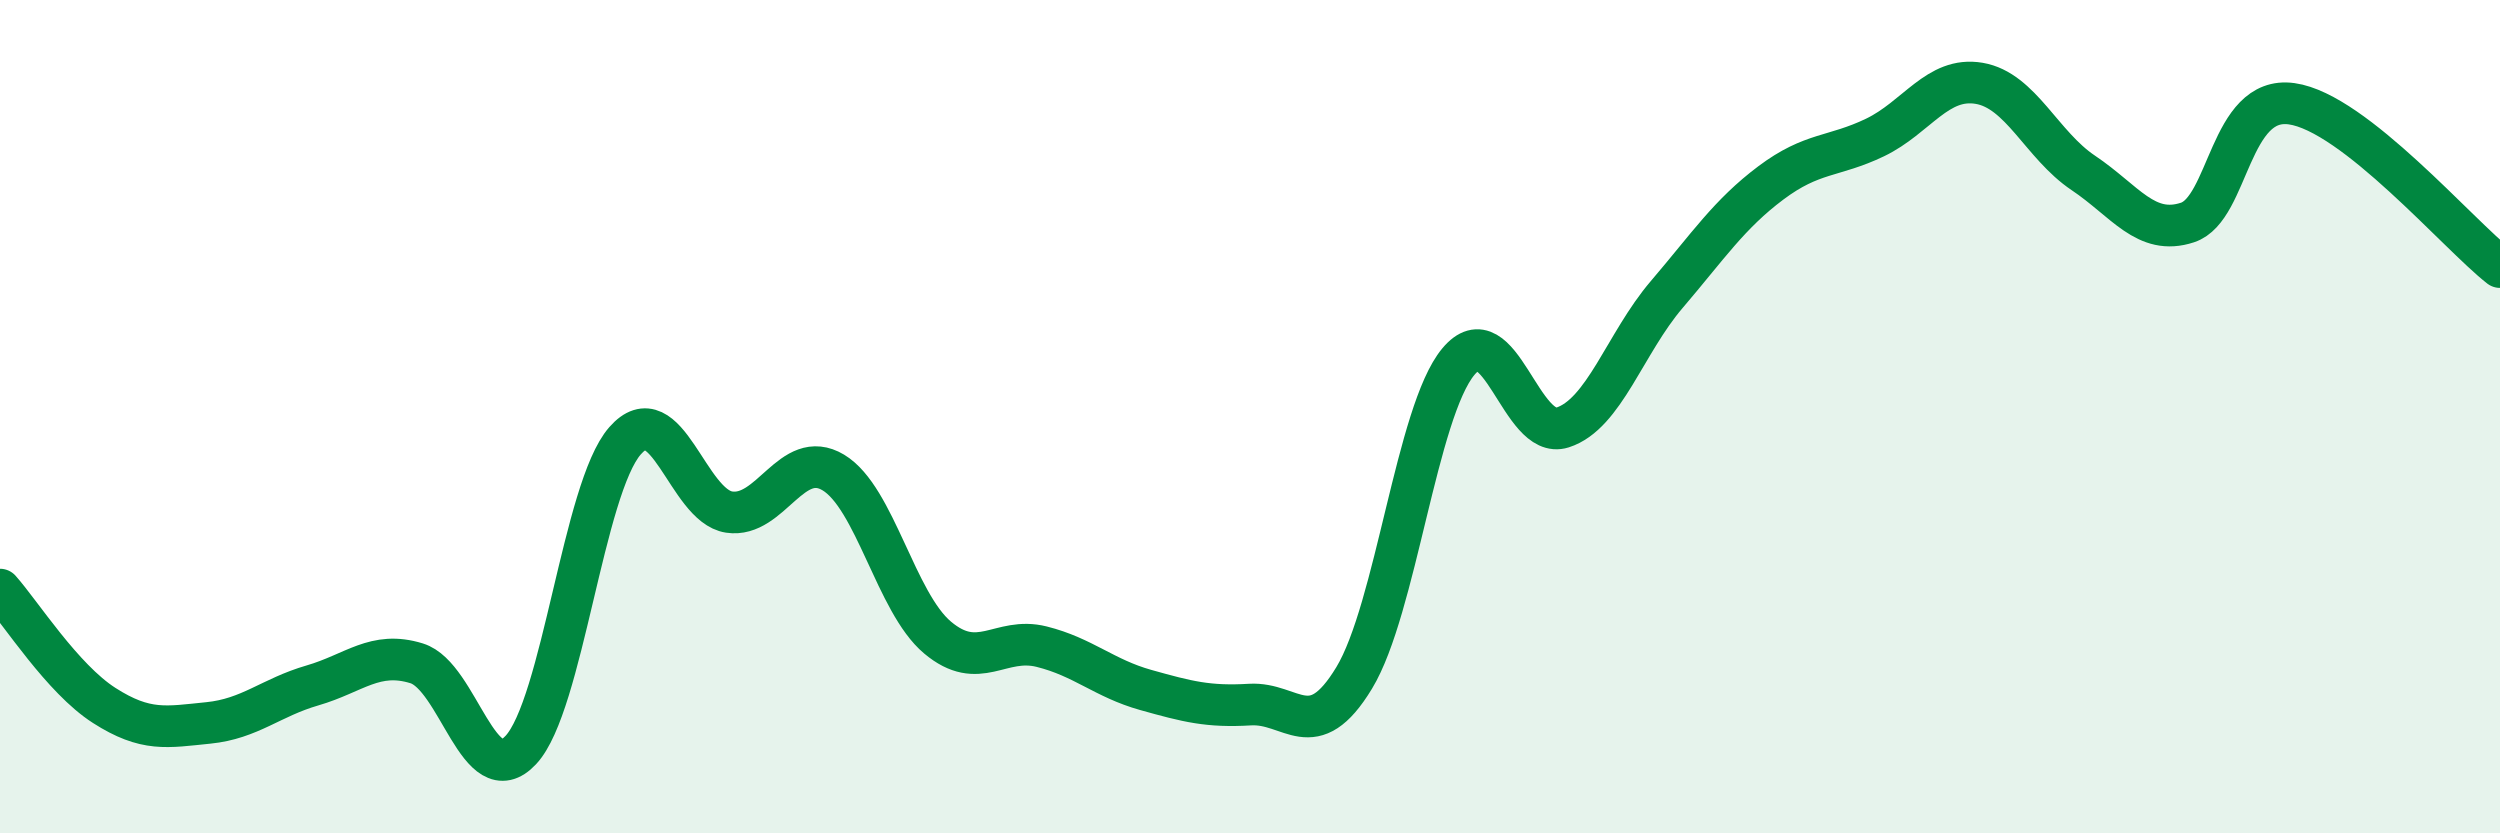
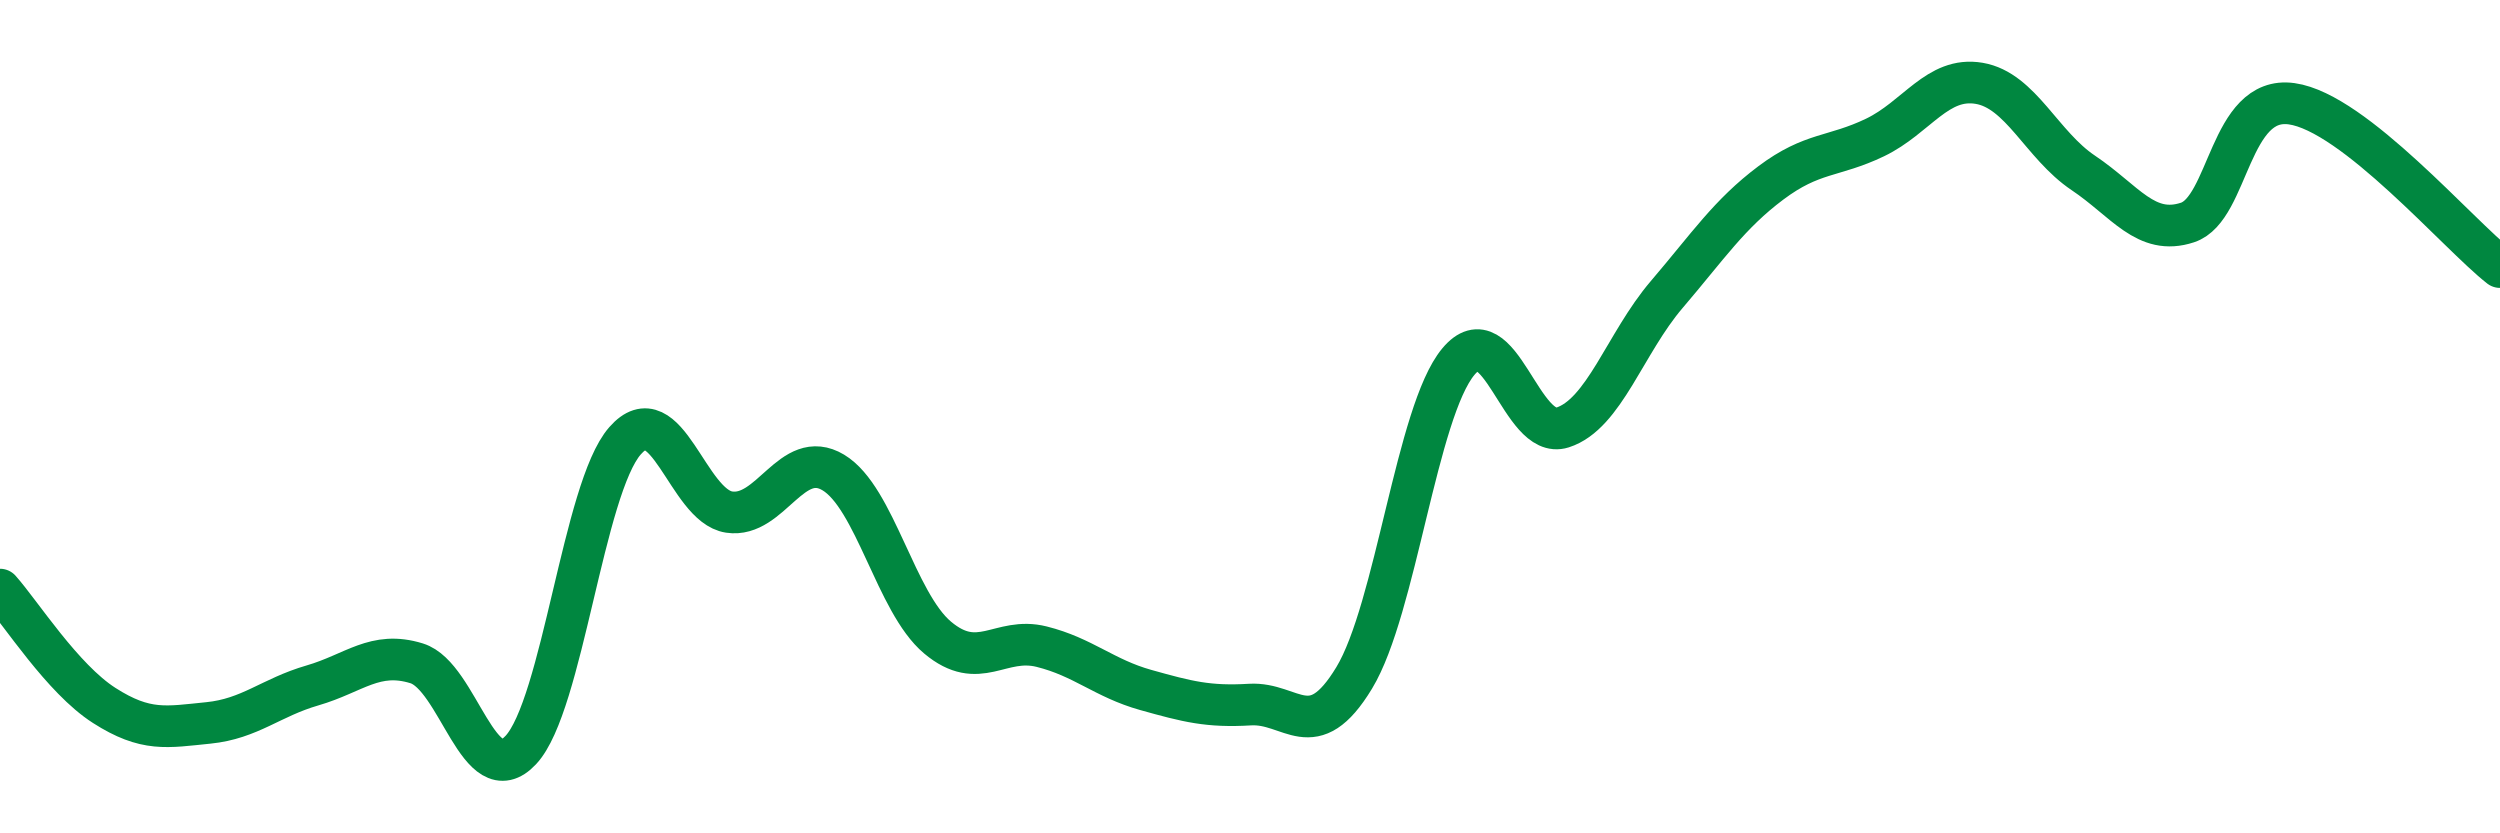
<svg xmlns="http://www.w3.org/2000/svg" width="60" height="20" viewBox="0 0 60 20">
-   <path d="M 0,14.15 C 0.5,14.71 1.5,16.29 2.5,16.93 C 3.5,17.57 4,17.45 5,17.35 C 6,17.25 6.5,16.74 7.5,16.45 C 8.5,16.16 9,15.61 10,15.92 C 11,16.23 11.5,19.07 12.5,18 C 13.5,16.93 14,11.72 15,10.58 C 16,9.44 16.5,12.14 17.5,12.29 C 18.5,12.44 19,10.74 20,11.34 C 21,11.94 21.5,14.46 22.5,15.3 C 23.5,16.14 24,15.27 25,15.52 C 26,15.77 26.5,16.28 27.5,16.56 C 28.5,16.84 29,16.97 30,16.91 C 31,16.85 31.5,17.92 32.5,16.27 C 33.5,14.62 34,9.88 35,8.68 C 36,7.48 36.5,10.58 37.5,10.26 C 38.5,9.94 39,8.24 40,7.07 C 41,5.9 41.5,5.14 42.5,4.39 C 43.5,3.64 44,3.78 45,3.3 C 46,2.82 46.5,1.83 47.5,2 C 48.5,2.17 49,3.48 50,4.15 C 51,4.82 51.5,5.67 52.5,5.34 C 53.5,5.01 53.5,2.28 55,2.49 C 56.5,2.7 59,5.63 60,6.41L60 20L0 20Z" fill="#008740" opacity="0.1" stroke-linecap="round" stroke-linejoin="round" />
  <path d="M 0,14.15 C 0.5,14.71 1.5,16.29 2.5,16.93 C 3.5,17.57 4,17.45 5,17.35 C 6,17.25 6.5,16.74 7.5,16.45 C 8.5,16.16 9,15.61 10,15.92 C 11,16.23 11.5,19.07 12.5,18 C 13.5,16.93 14,11.72 15,10.58 C 16,9.44 16.5,12.14 17.5,12.29 C 18.5,12.44 19,10.74 20,11.34 C 21,11.94 21.5,14.46 22.5,15.3 C 23.5,16.14 24,15.27 25,15.52 C 26,15.77 26.5,16.28 27.5,16.56 C 28.5,16.84 29,16.97 30,16.91 C 31,16.85 31.5,17.92 32.5,16.27 C 33.5,14.62 34,9.88 35,8.68 C 36,7.48 36.5,10.58 37.5,10.26 C 38.5,9.94 39,8.24 40,7.07 C 41,5.9 41.5,5.14 42.5,4.39 C 43.5,3.64 44,3.78 45,3.3 C 46,2.82 46.5,1.83 47.5,2 C 48.5,2.17 49,3.48 50,4.15 C 51,4.82 51.5,5.67 52.5,5.34 C 53.5,5.01 53.5,2.28 55,2.49 C 56.5,2.7 59,5.63 60,6.41" stroke="#008740" stroke-width="1" fill="none" stroke-linecap="round" stroke-linejoin="round" />
</svg>